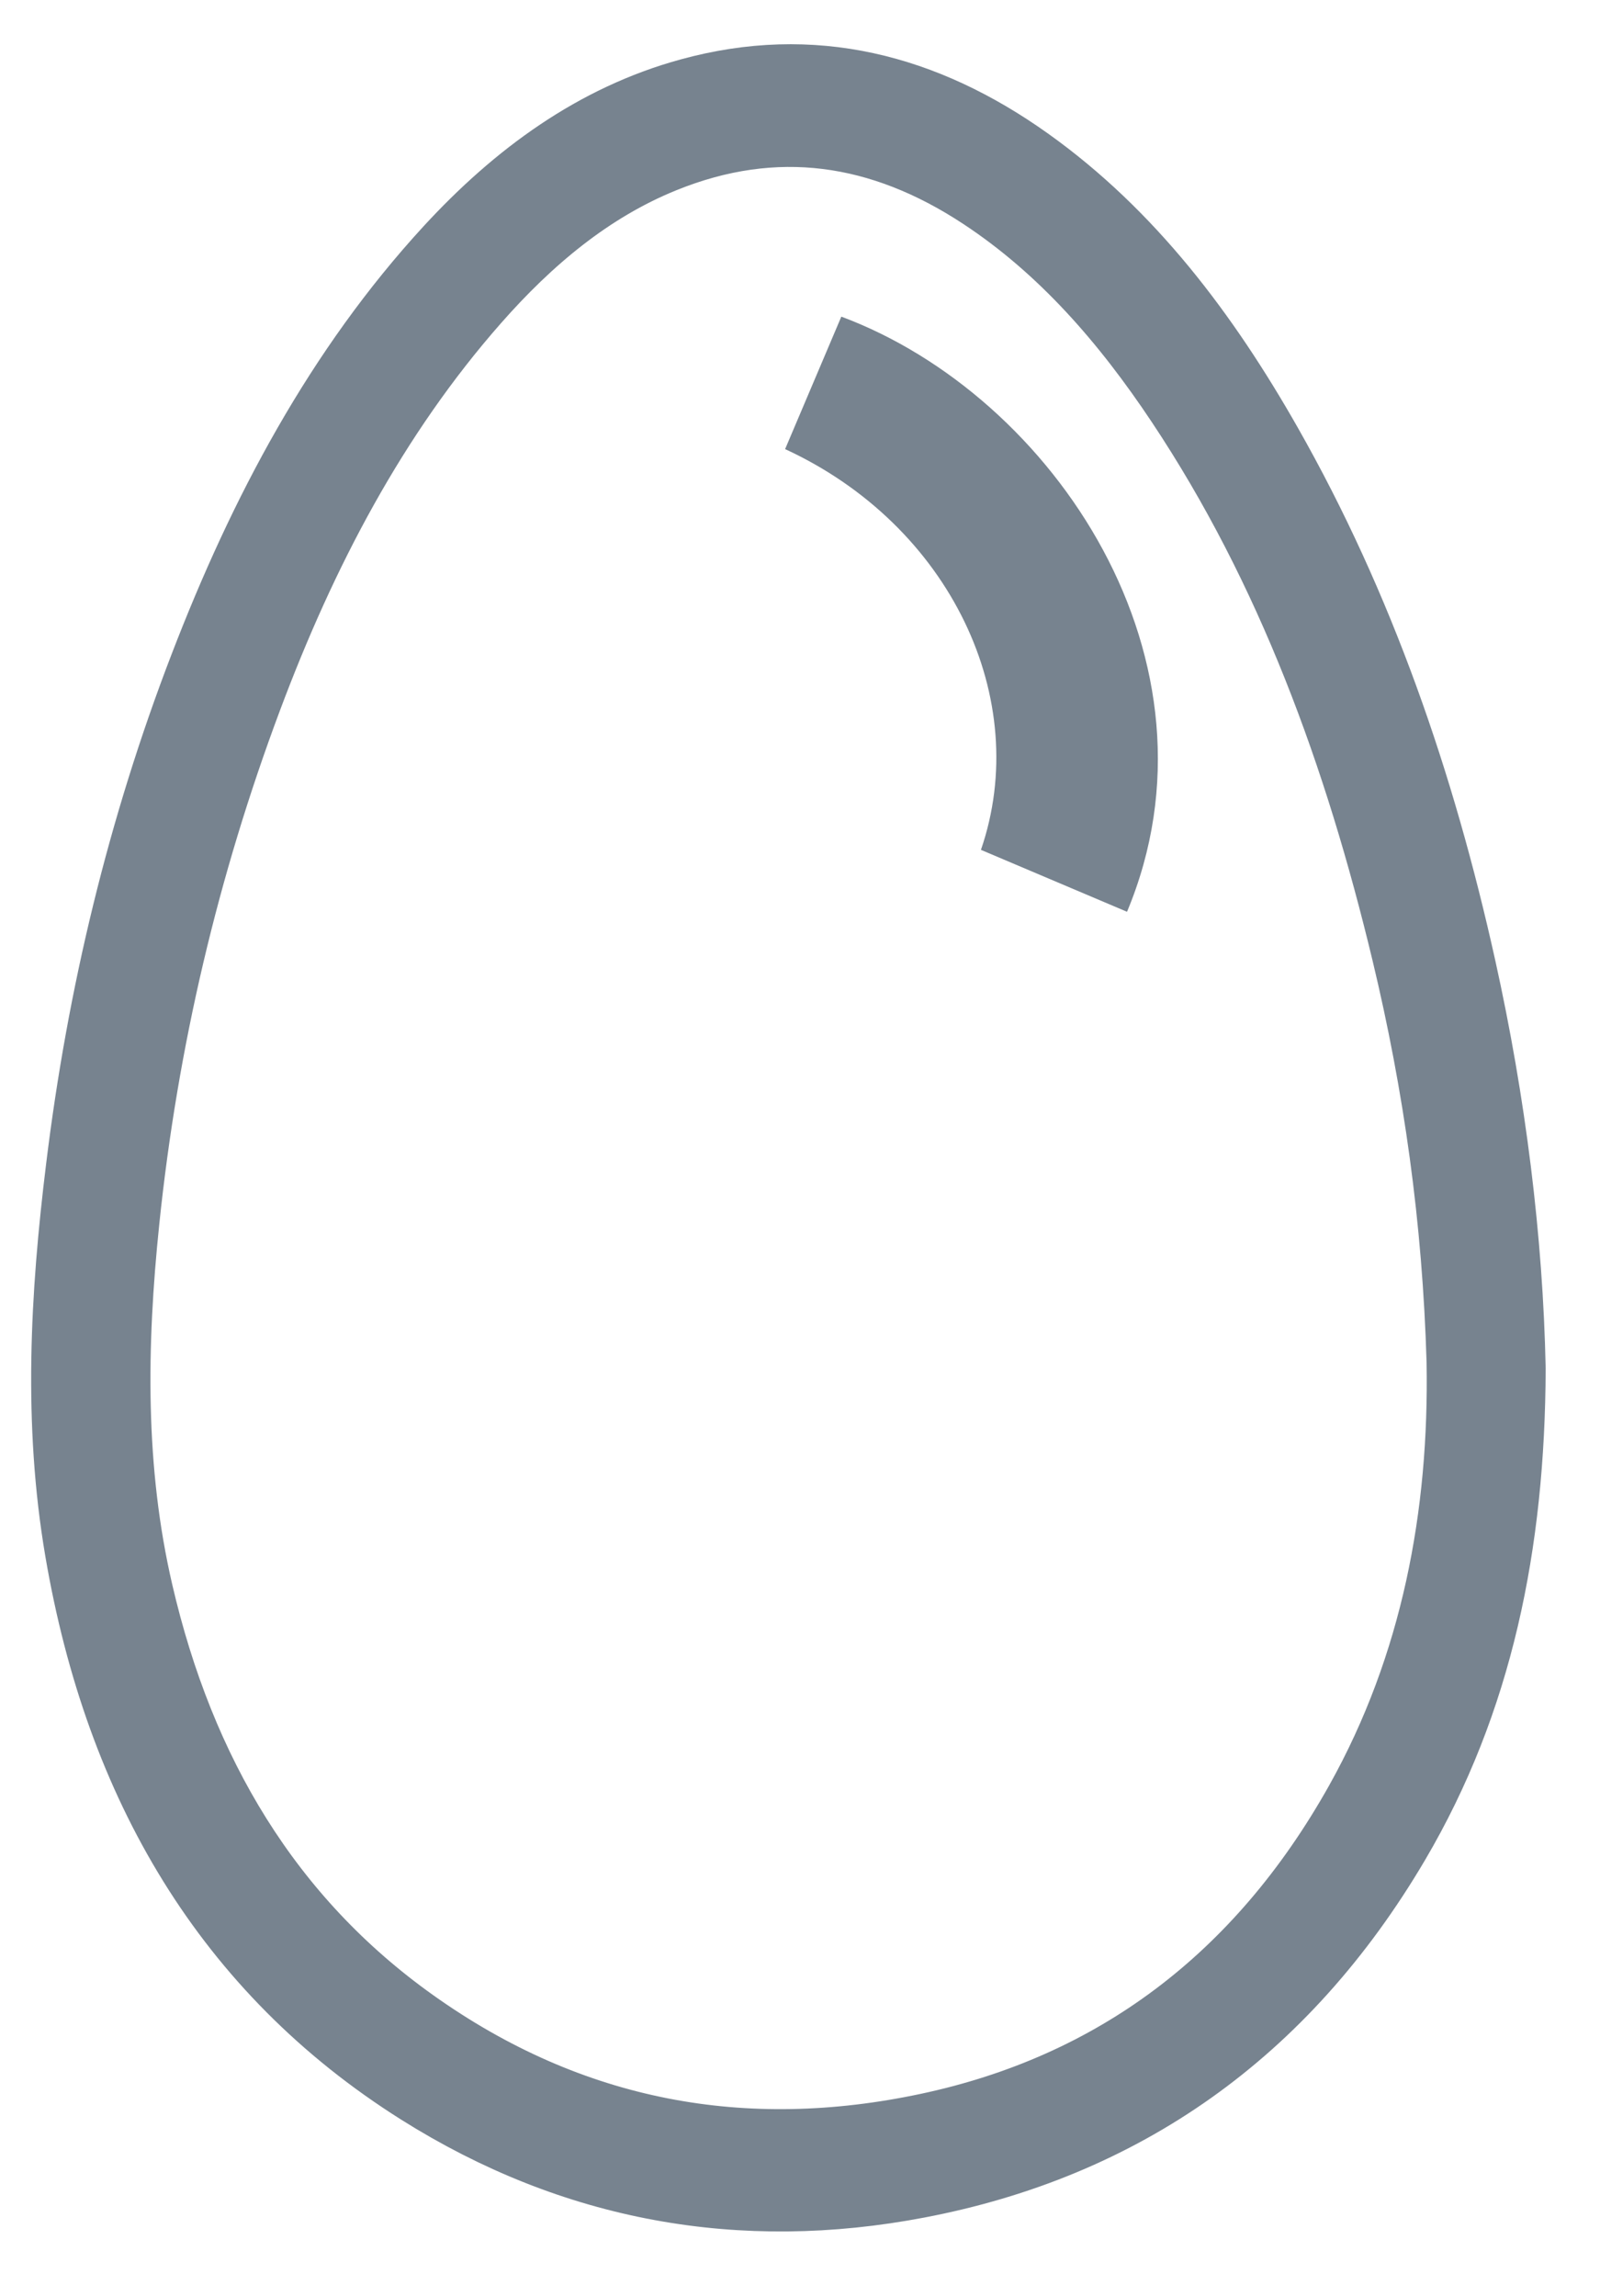
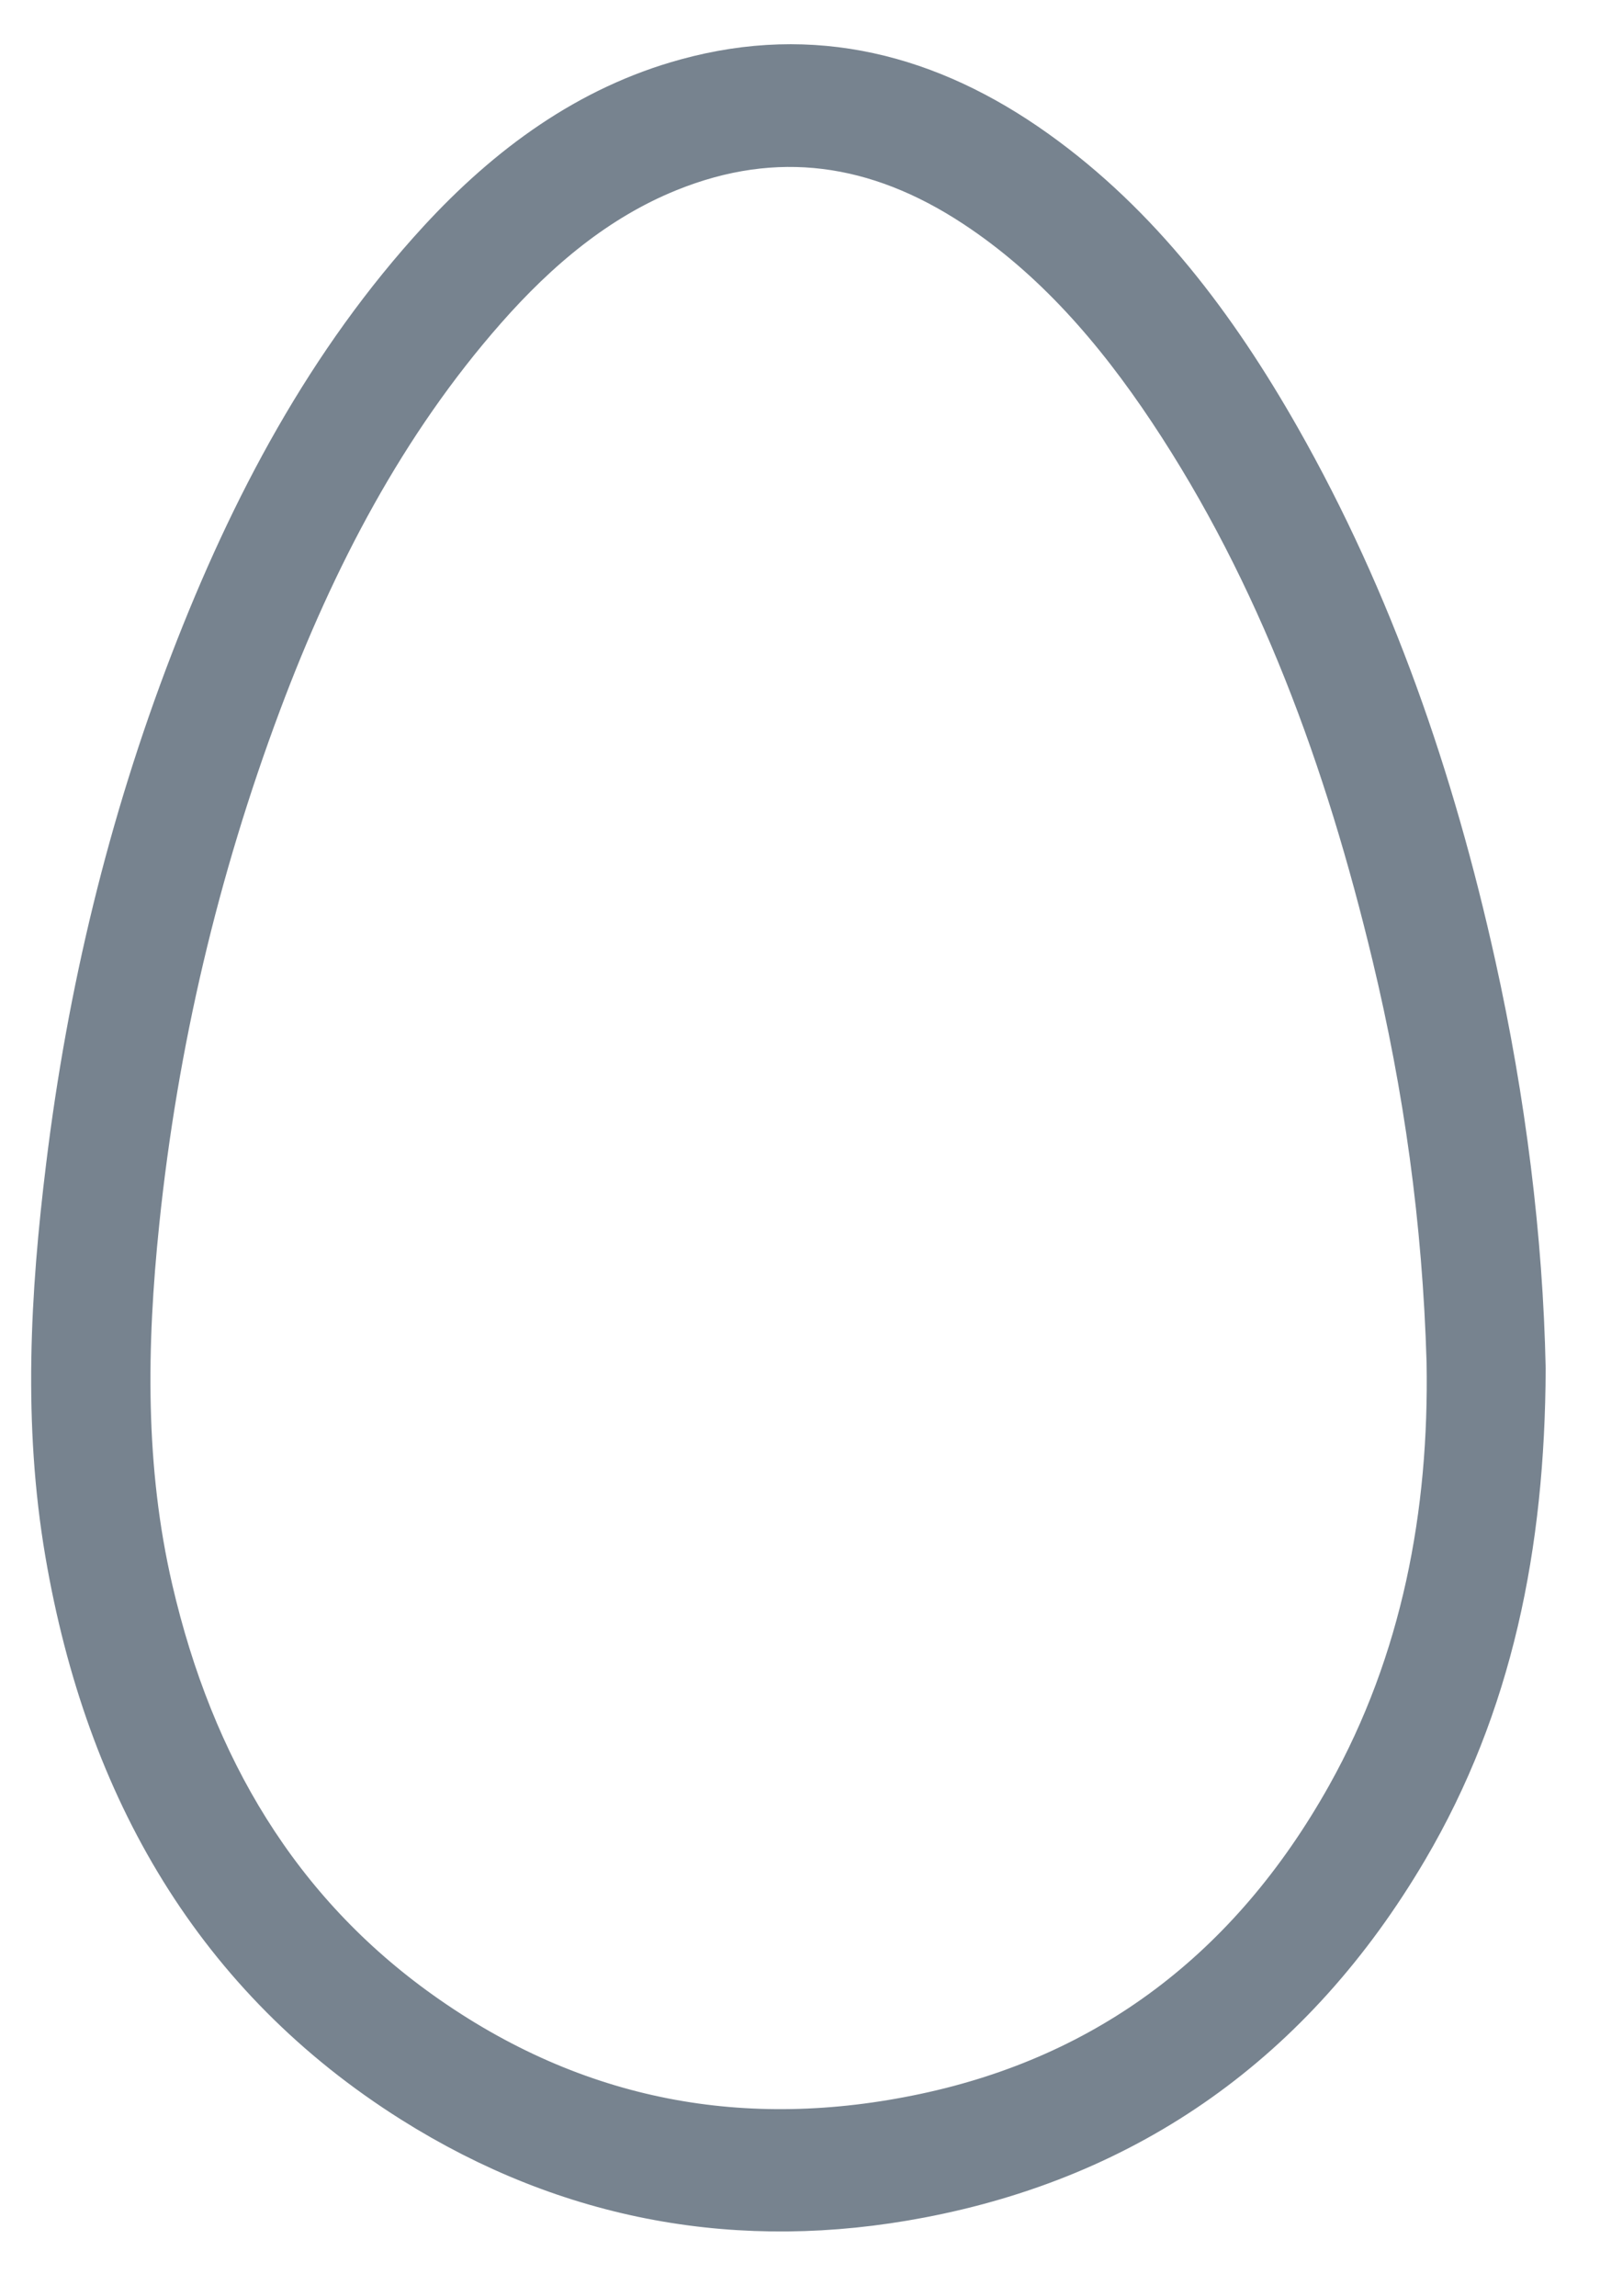
<svg xmlns="http://www.w3.org/2000/svg" width="23" height="33" viewBox="0 0 23 33" fill="none">
  <path d="M21.667 19.674C21.658 22.193 21.197 24.435 20.012 26.45C18.41 29.174 16.099 30.776 13.182 31.331C10.669 31.81 8.27 31.39 6.057 29.996C3.32 28.27 1.77 25.632 1.197 22.283C0.884 20.451 0.986 18.622 1.211 16.795C1.514 14.315 2.093 11.911 2.982 9.601C3.833 7.388 4.923 5.337 6.494 3.627C7.464 2.573 8.581 1.755 9.932 1.386C11.671 0.909 13.265 1.314 14.745 2.369C16.2 3.407 17.273 4.831 18.174 6.416C19.496 8.742 20.368 11.272 20.955 13.921C21.385 15.86 21.629 17.828 21.667 19.674ZM21.059 19.573C20.999 17.516 20.724 15.583 20.268 13.681C19.588 10.847 18.61 8.154 17.016 5.76C16.227 4.575 15.316 3.526 14.154 2.76C12.687 1.792 11.142 1.563 9.515 2.223C8.447 2.656 7.564 3.397 6.786 4.282C5.324 5.944 4.298 7.906 3.507 10.019C2.603 12.434 2.01 14.941 1.741 17.534C1.554 19.331 1.527 21.125 1.938 22.898C2.543 25.51 3.81 27.632 5.904 29.124C8.189 30.752 10.702 31.198 13.35 30.635C16.045 30.062 18.151 28.497 19.588 25.932C20.696 23.952 21.098 21.776 21.059 19.573Z" fill="#77838F" stroke="#77838F" stroke-width="1.104" stroke-miterlimit="10" />
-   <path d="M14.101 12.215C14.845 10.057 13.666 7.553 11.286 6.455C11.555 5.821 11.825 5.186 12.094 4.551C15.149 5.69 17.704 9.508 16.201 13.105C15.509 12.812 14.816 12.518 14.101 12.215Z" fill="#77838F" />
</svg>